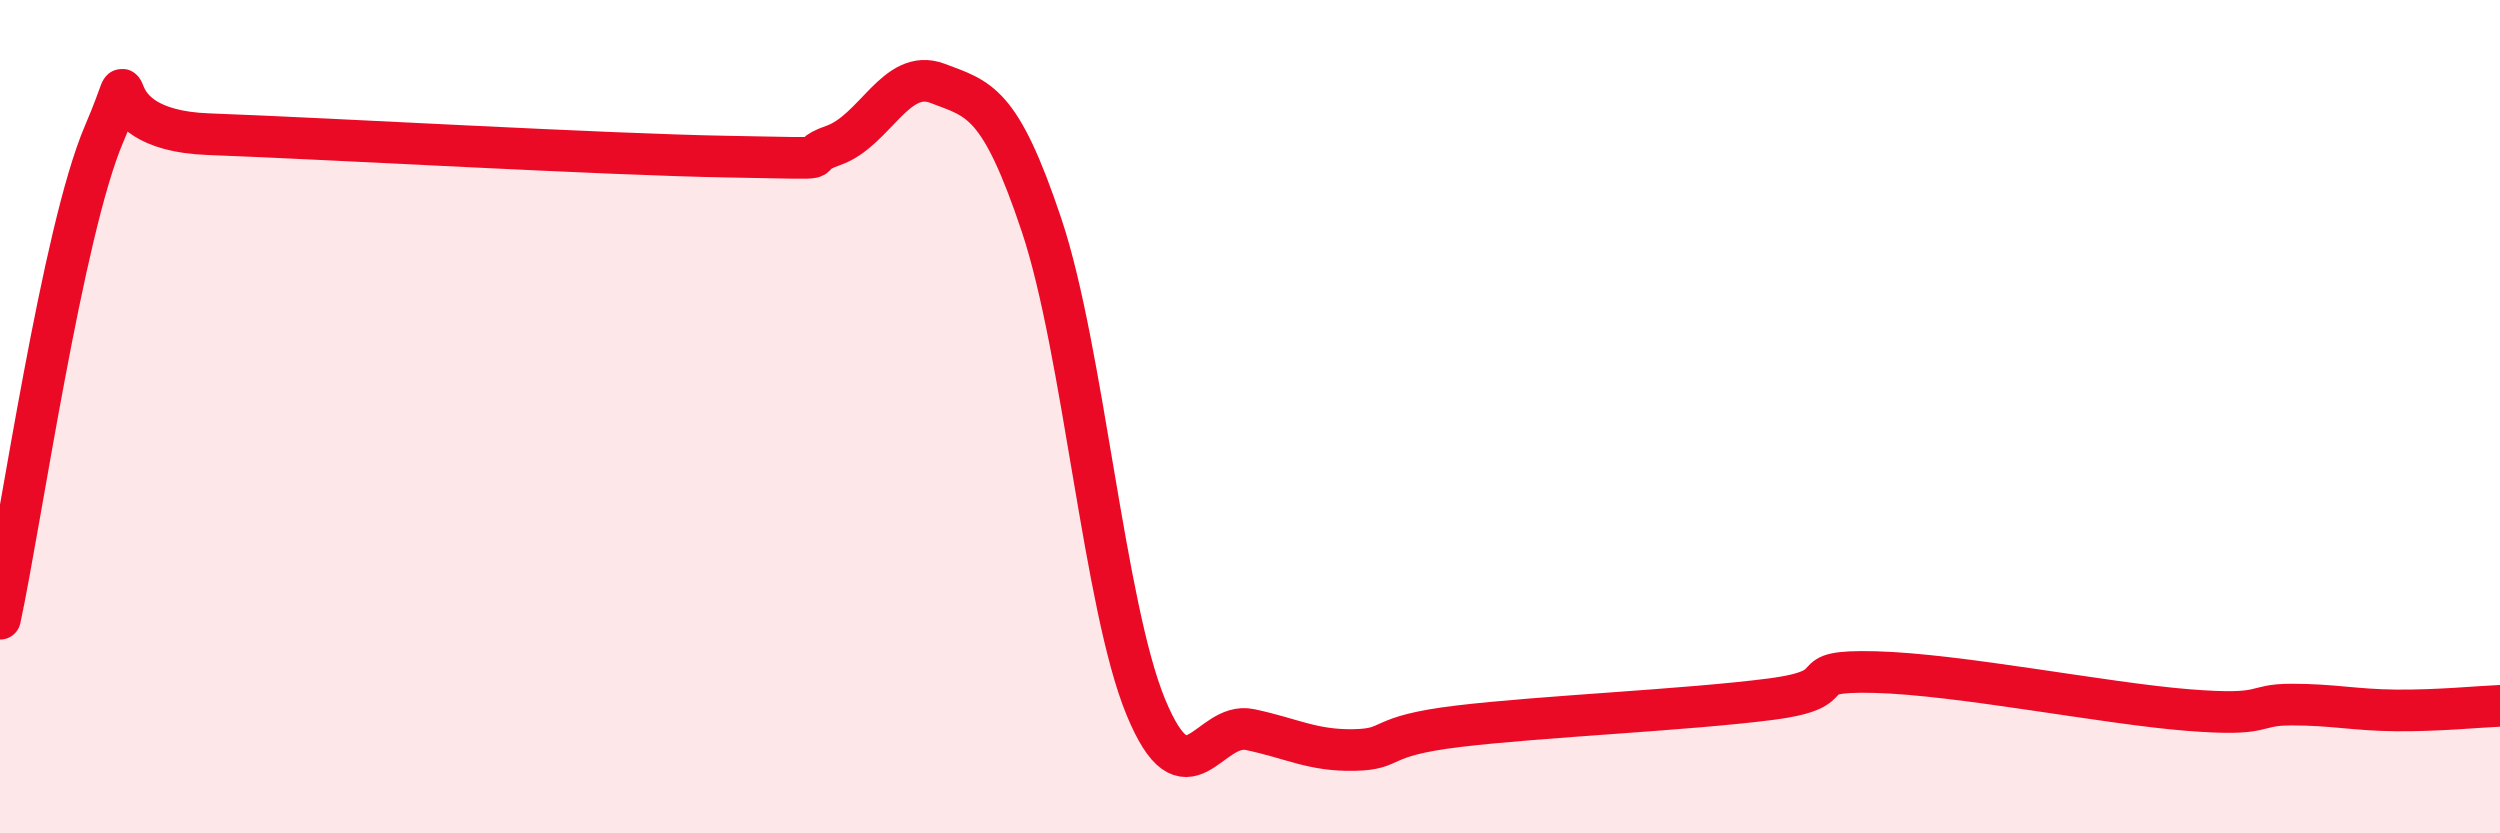
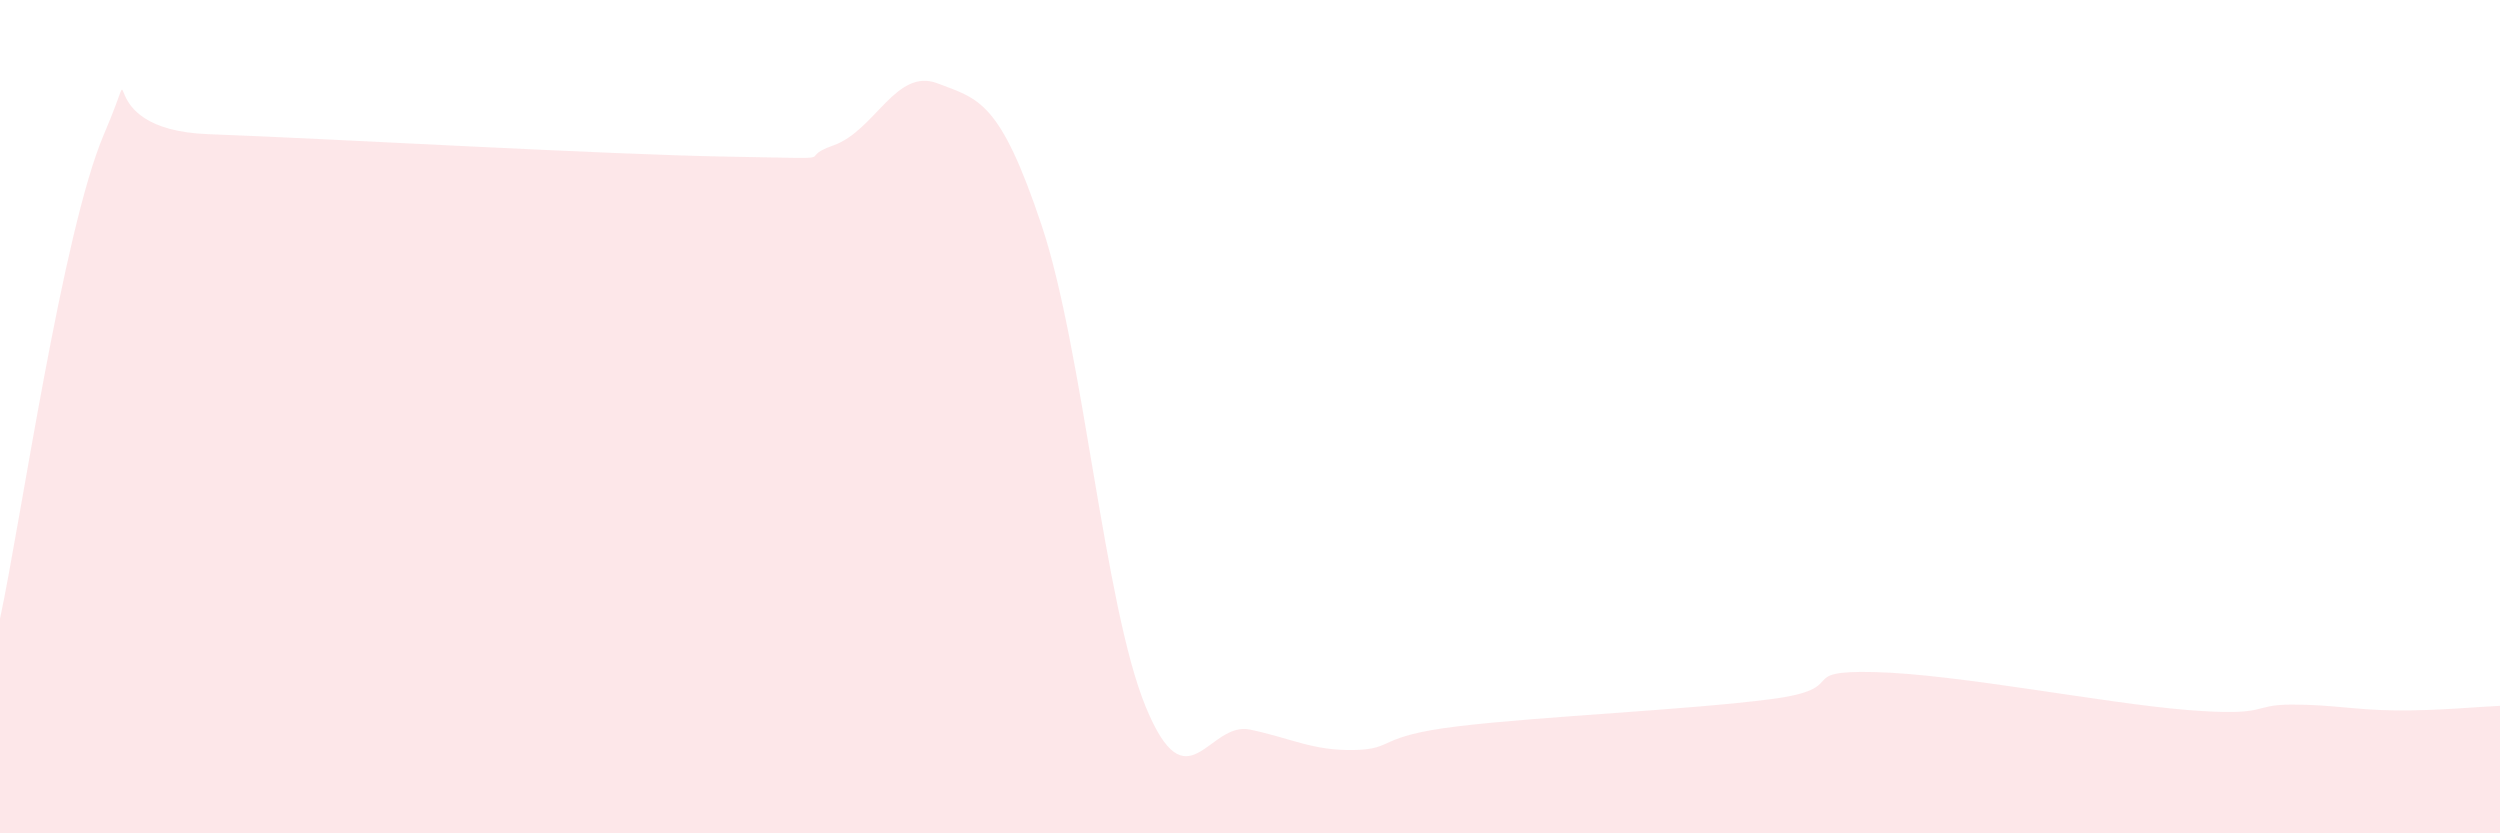
<svg xmlns="http://www.w3.org/2000/svg" width="60" height="20" viewBox="0 0 60 20">
  <path d="M 0,14.85 C 0.5,12.52 1.5,5.54 2.5,3.21 C 3.5,0.88 2,3.11 5,3.22 C 8,3.33 14.5,3.71 17.5,3.76 C 20.5,3.81 19,3.84 20,3.49 C 21,3.14 21.5,1.62 22.5,2 C 23.5,2.38 24,2.42 25,5.41 C 26,8.4 26.5,14.55 27.5,16.97 C 28.5,19.39 29,17.3 30,17.51 C 31,17.72 31.5,18.02 32.5,18 C 33.5,17.98 33,17.67 35,17.43 C 37,17.19 40.5,17.04 42.5,16.78 C 44.5,16.52 43,16.08 45,16.13 C 47,16.18 50.5,16.88 52.5,17.04 C 54.5,17.2 54,16.91 55,16.91 C 56,16.91 56.5,17.04 57.5,17.05 C 58.5,17.06 59.5,16.96 60,16.94L60 20L0 20Z" fill="#EB0A25" opacity="0.1" stroke-linecap="round" stroke-linejoin="round" />
-   <path d="M 0,14.85 C 0.5,12.52 1.5,5.54 2.5,3.21 C 3.5,0.88 2,3.11 5,3.22 C 8,3.33 14.5,3.71 17.5,3.76 C 20.5,3.81 19,3.84 20,3.49 C 21,3.14 21.5,1.62 22.5,2 C 23.5,2.38 24,2.42 25,5.41 C 26,8.4 26.5,14.55 27.5,16.97 C 28.5,19.39 29,17.3 30,17.51 C 31,17.72 31.5,18.02 32.5,18 C 33.5,17.98 33,17.67 35,17.43 C 37,17.19 40.5,17.04 42.5,16.78 C 44.5,16.52 43,16.08 45,16.13 C 47,16.18 50.5,16.88 52.5,17.04 C 54.5,17.2 54,16.91 55,16.91 C 56,16.91 56.5,17.04 57.5,17.05 C 58.5,17.06 59.5,16.96 60,16.94" stroke="#EB0A25" stroke-width="1" fill="none" stroke-linecap="round" stroke-linejoin="round" />
</svg>